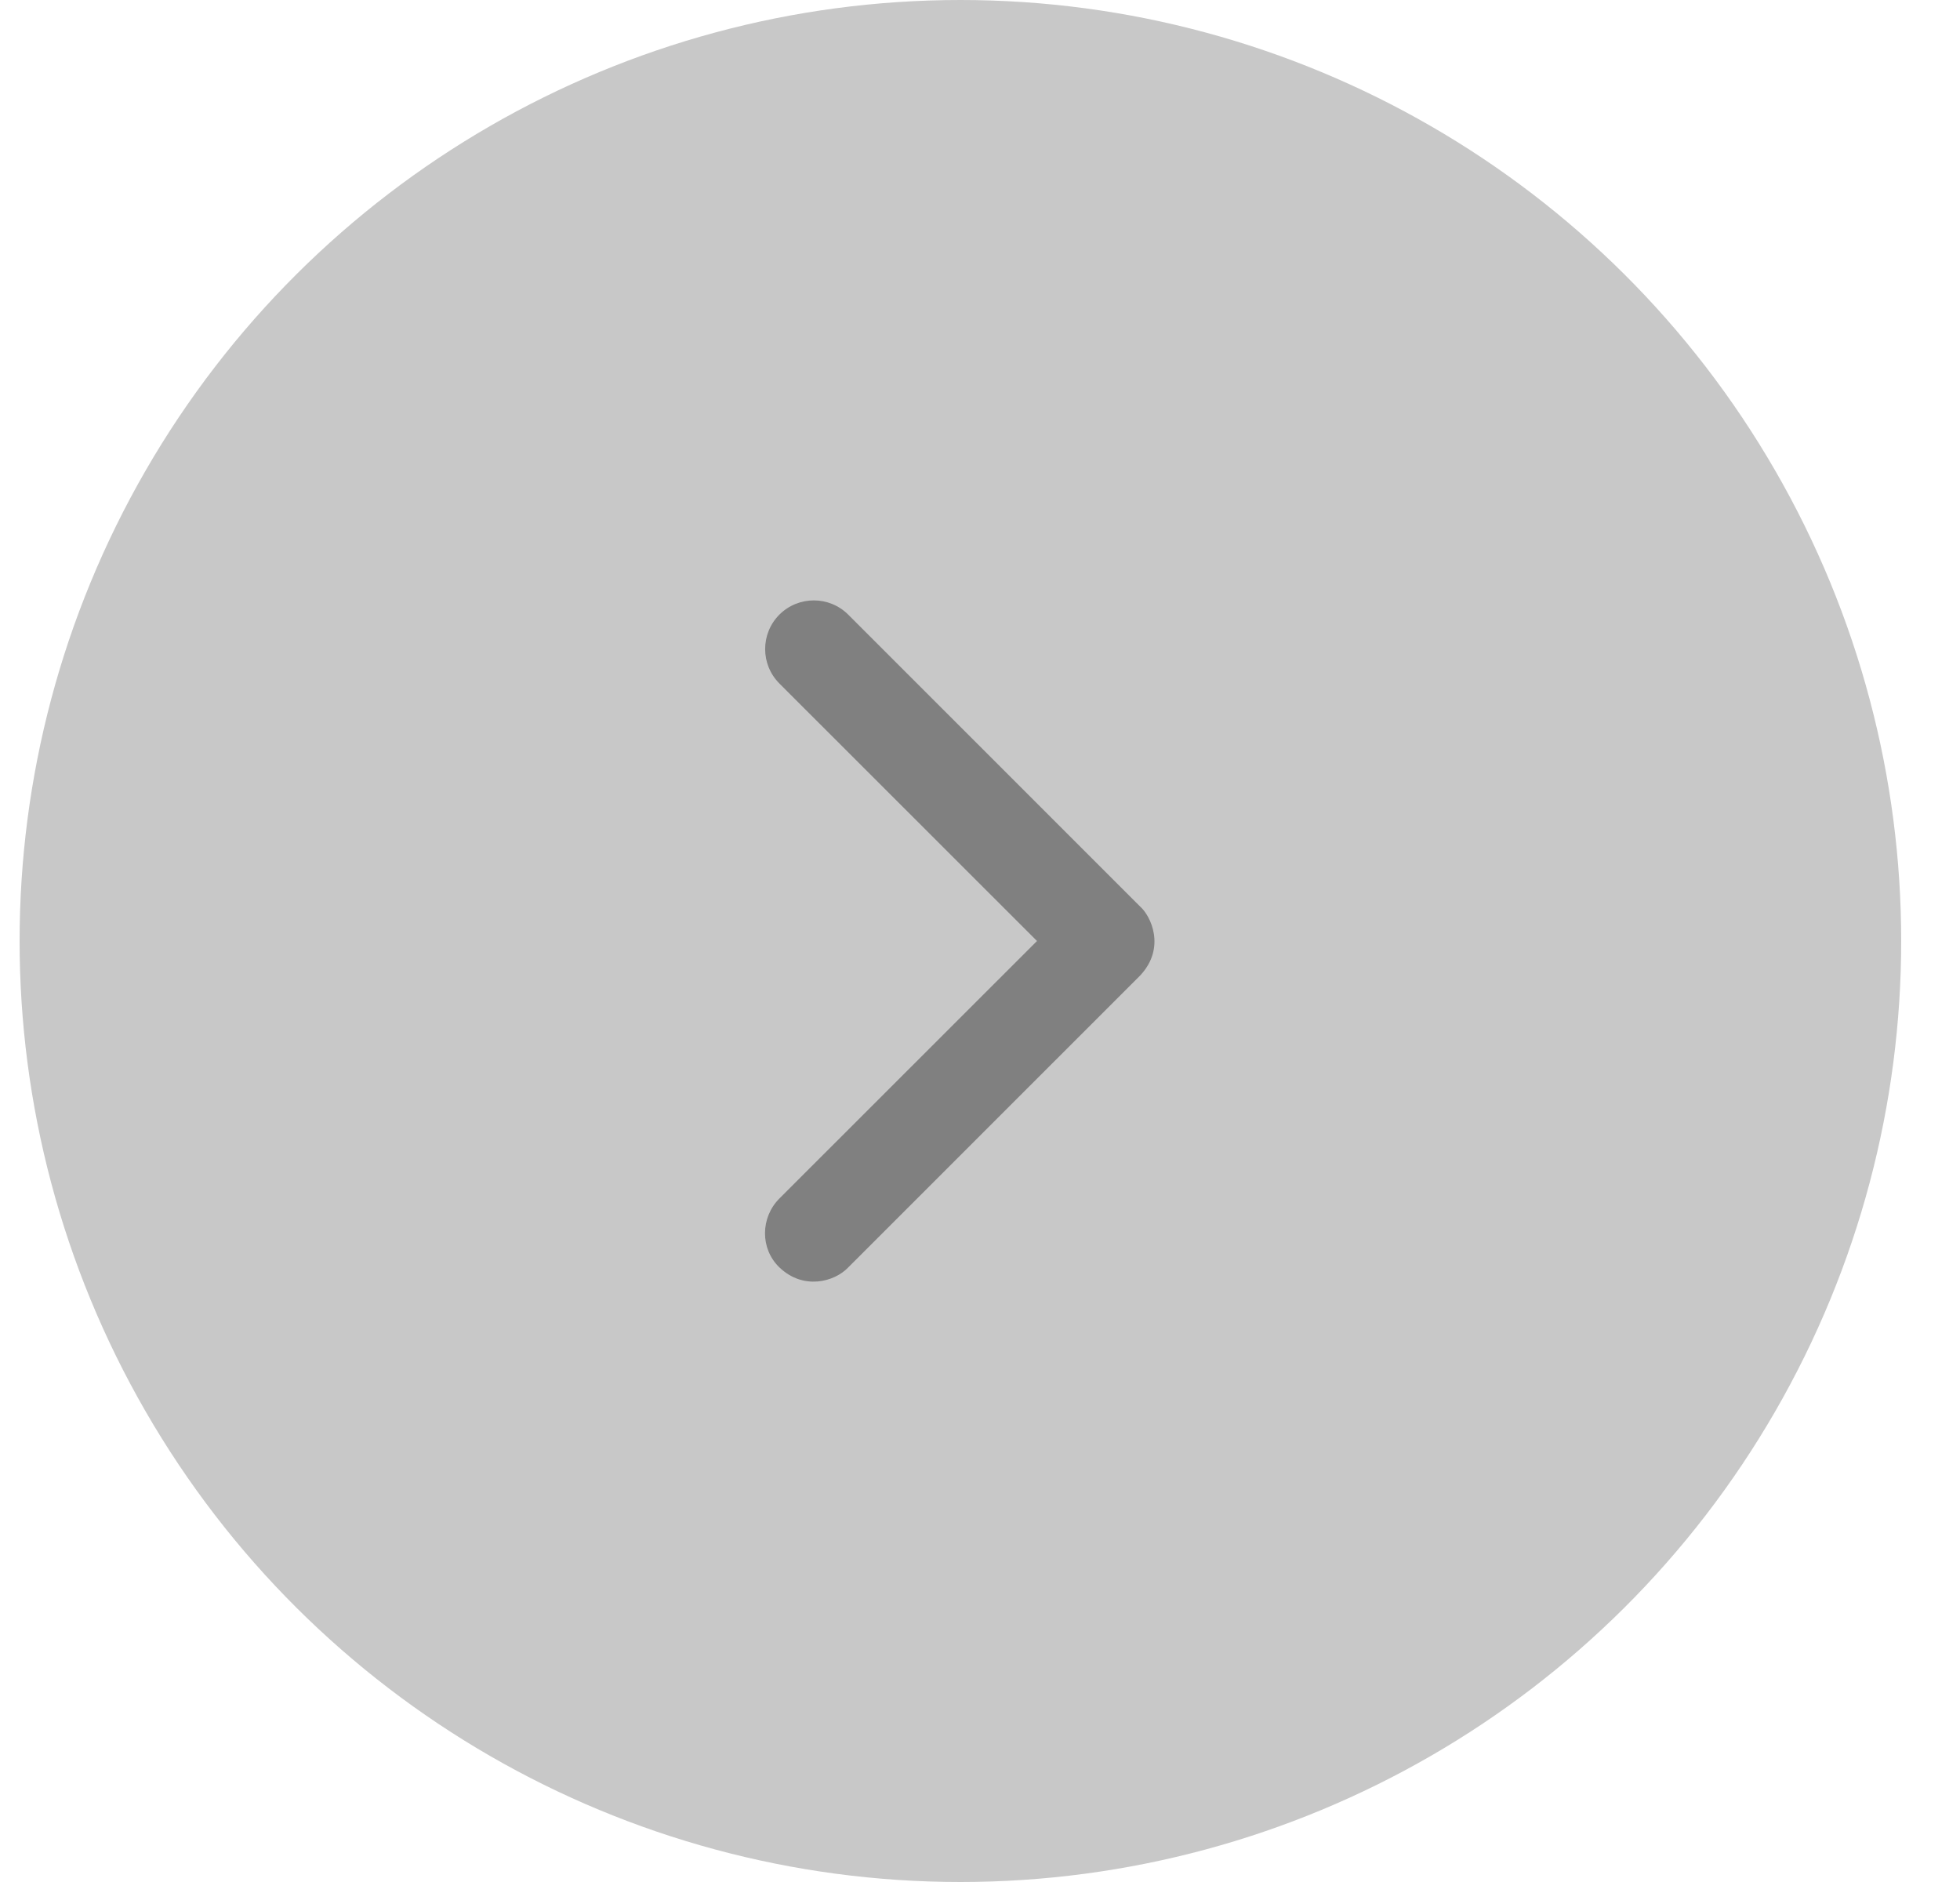
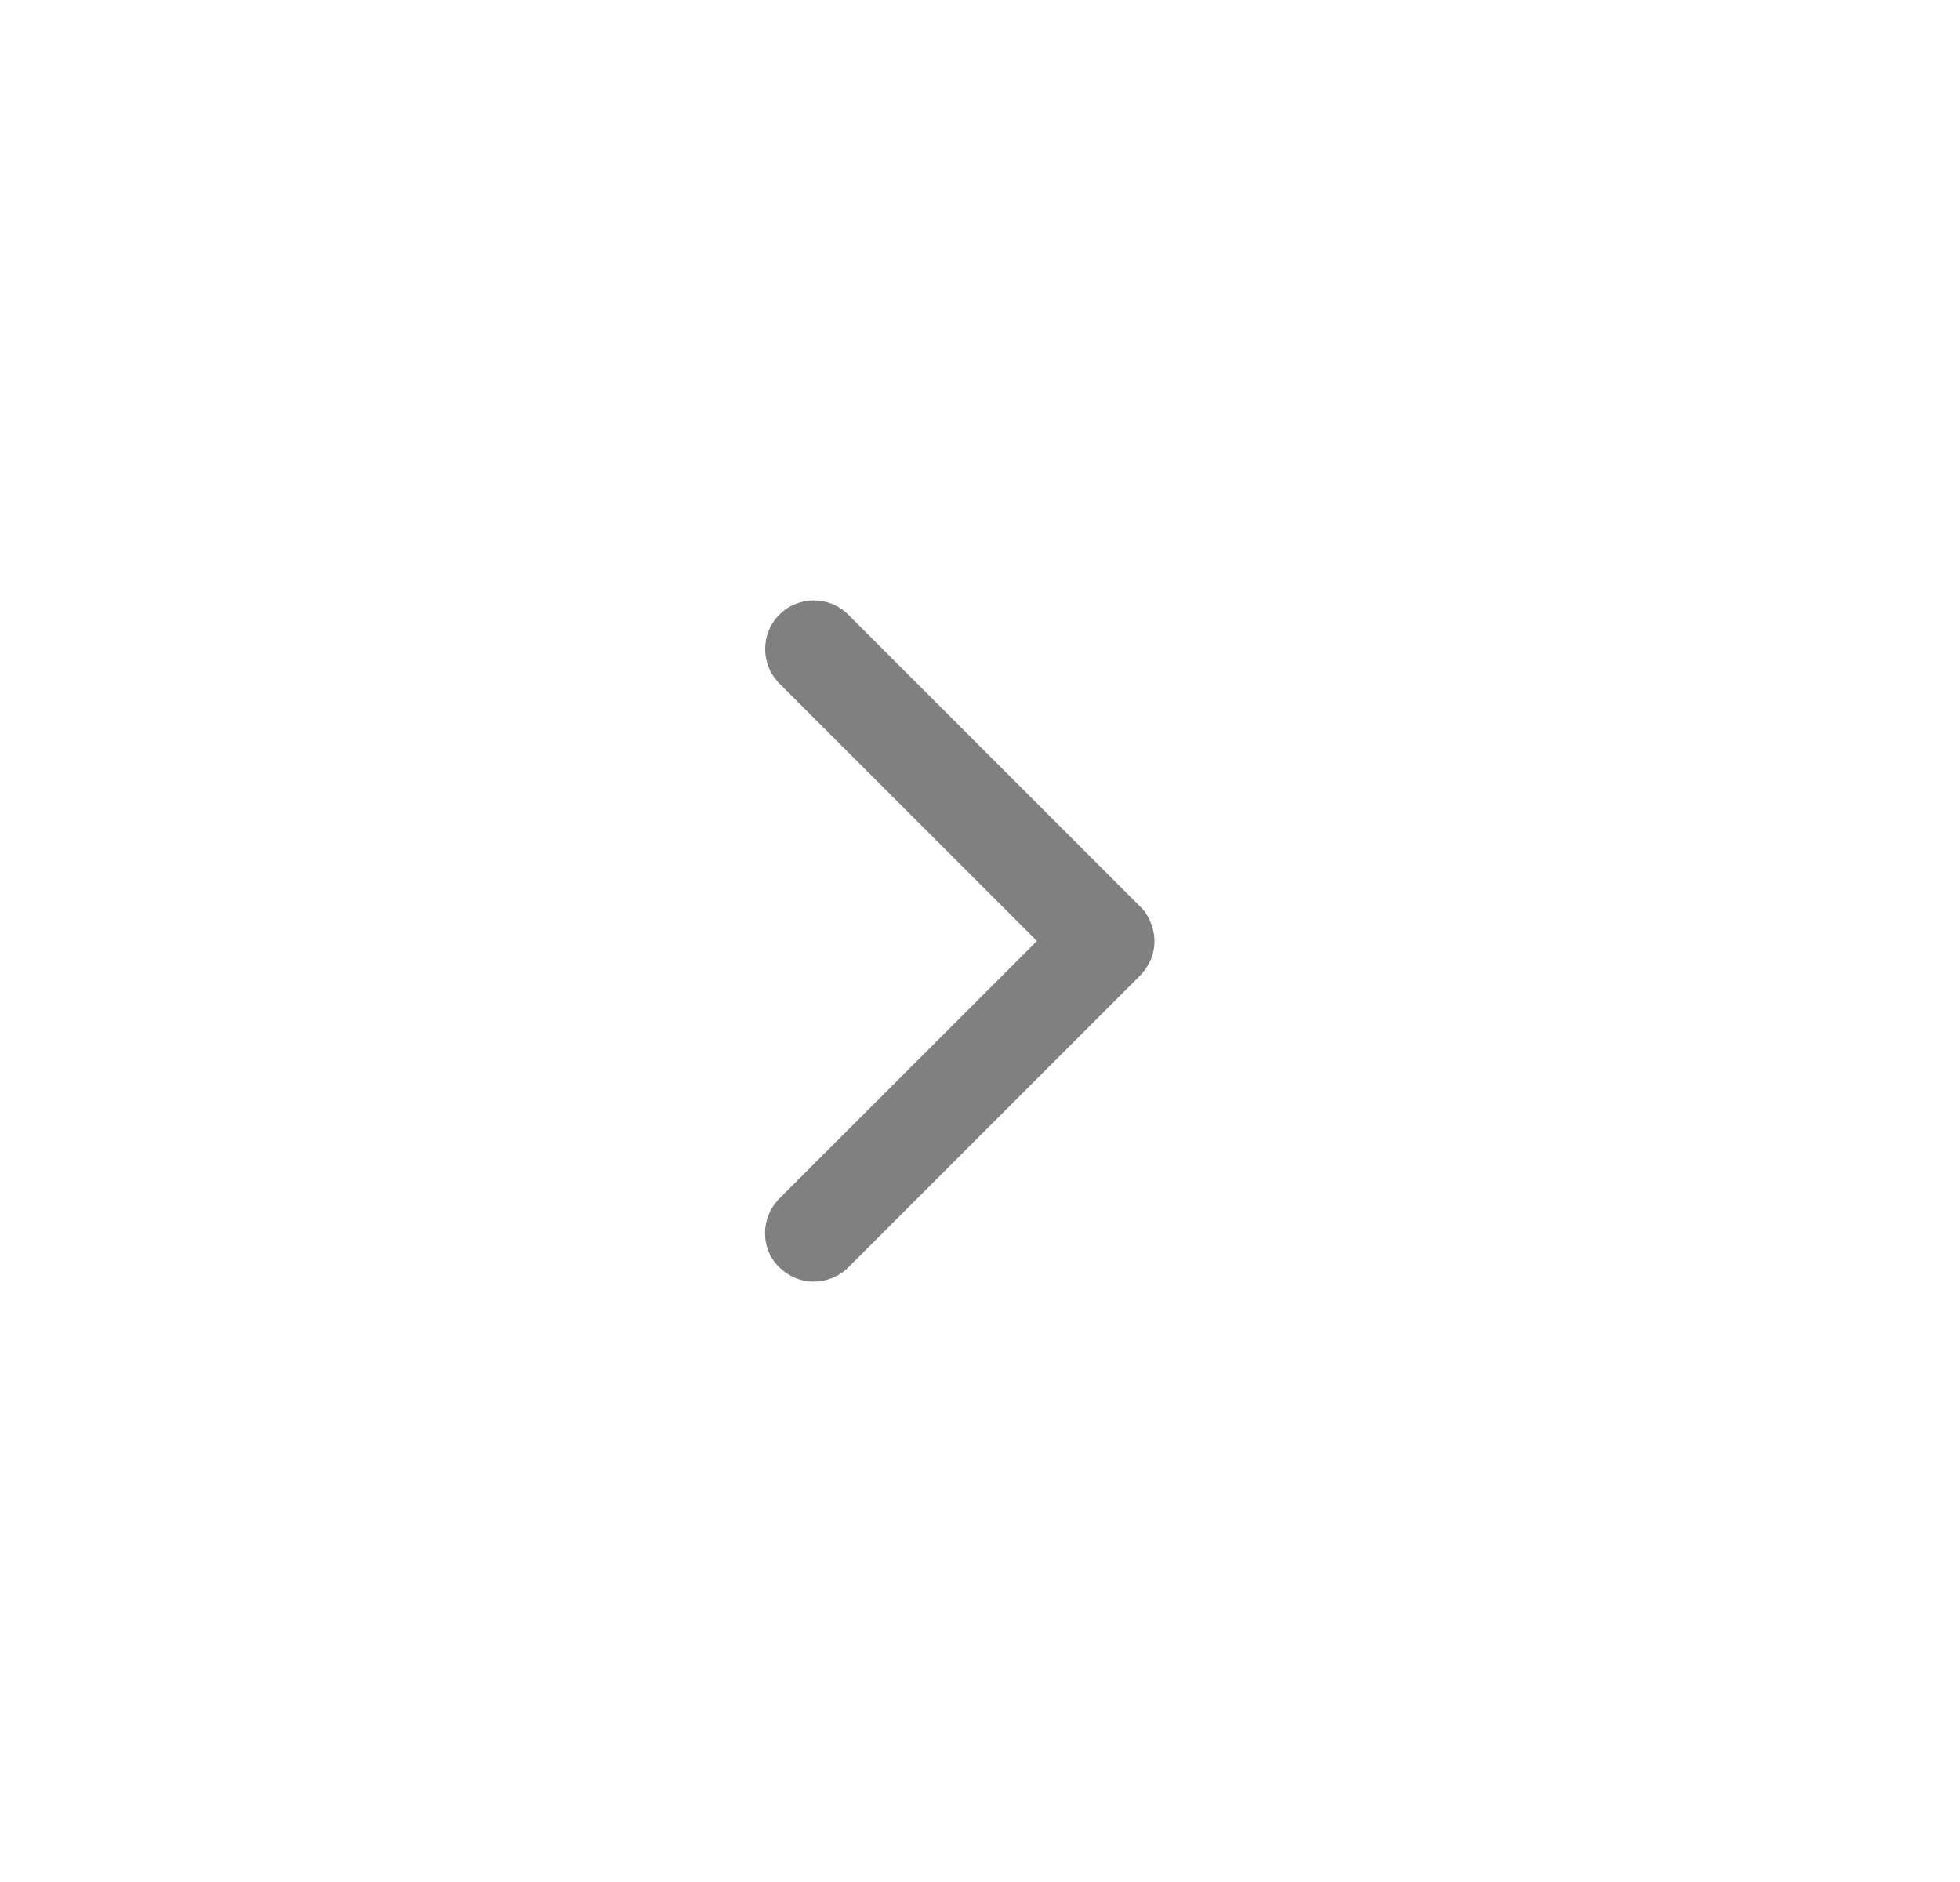
<svg xmlns="http://www.w3.org/2000/svg" width="25" height="24" viewBox="0 0 25 24" fill="none">
-   <circle cx="12.25" cy="12" r="12" transform="rotate(-90 12.25 12)" fill="#C8C8C8" />
  <g clip-path="url(#clip0_18496_113)">
    <path d="M9.941 16.162C9.694 15.924 9.699 15.527 9.941 15.284L13.227 12L9.941 8.716C9.699 8.473 9.699 8.081 9.941 7.838C10.184 7.596 10.577 7.596 10.819 7.838L14.544 11.562C14.677 11.679 14.875 12.084 14.544 12.439L10.819 16.163C10.643 16.348 10.246 16.455 9.941 16.162Z" fill="#808080" />
  </g>
  <defs>
    <clipPath id="clip0_18496_113">
      <rect width="8.727" height="8.727" fill="white" transform="translate(7.883 7.636)" />
    </clipPath>
  </defs>
</svg>